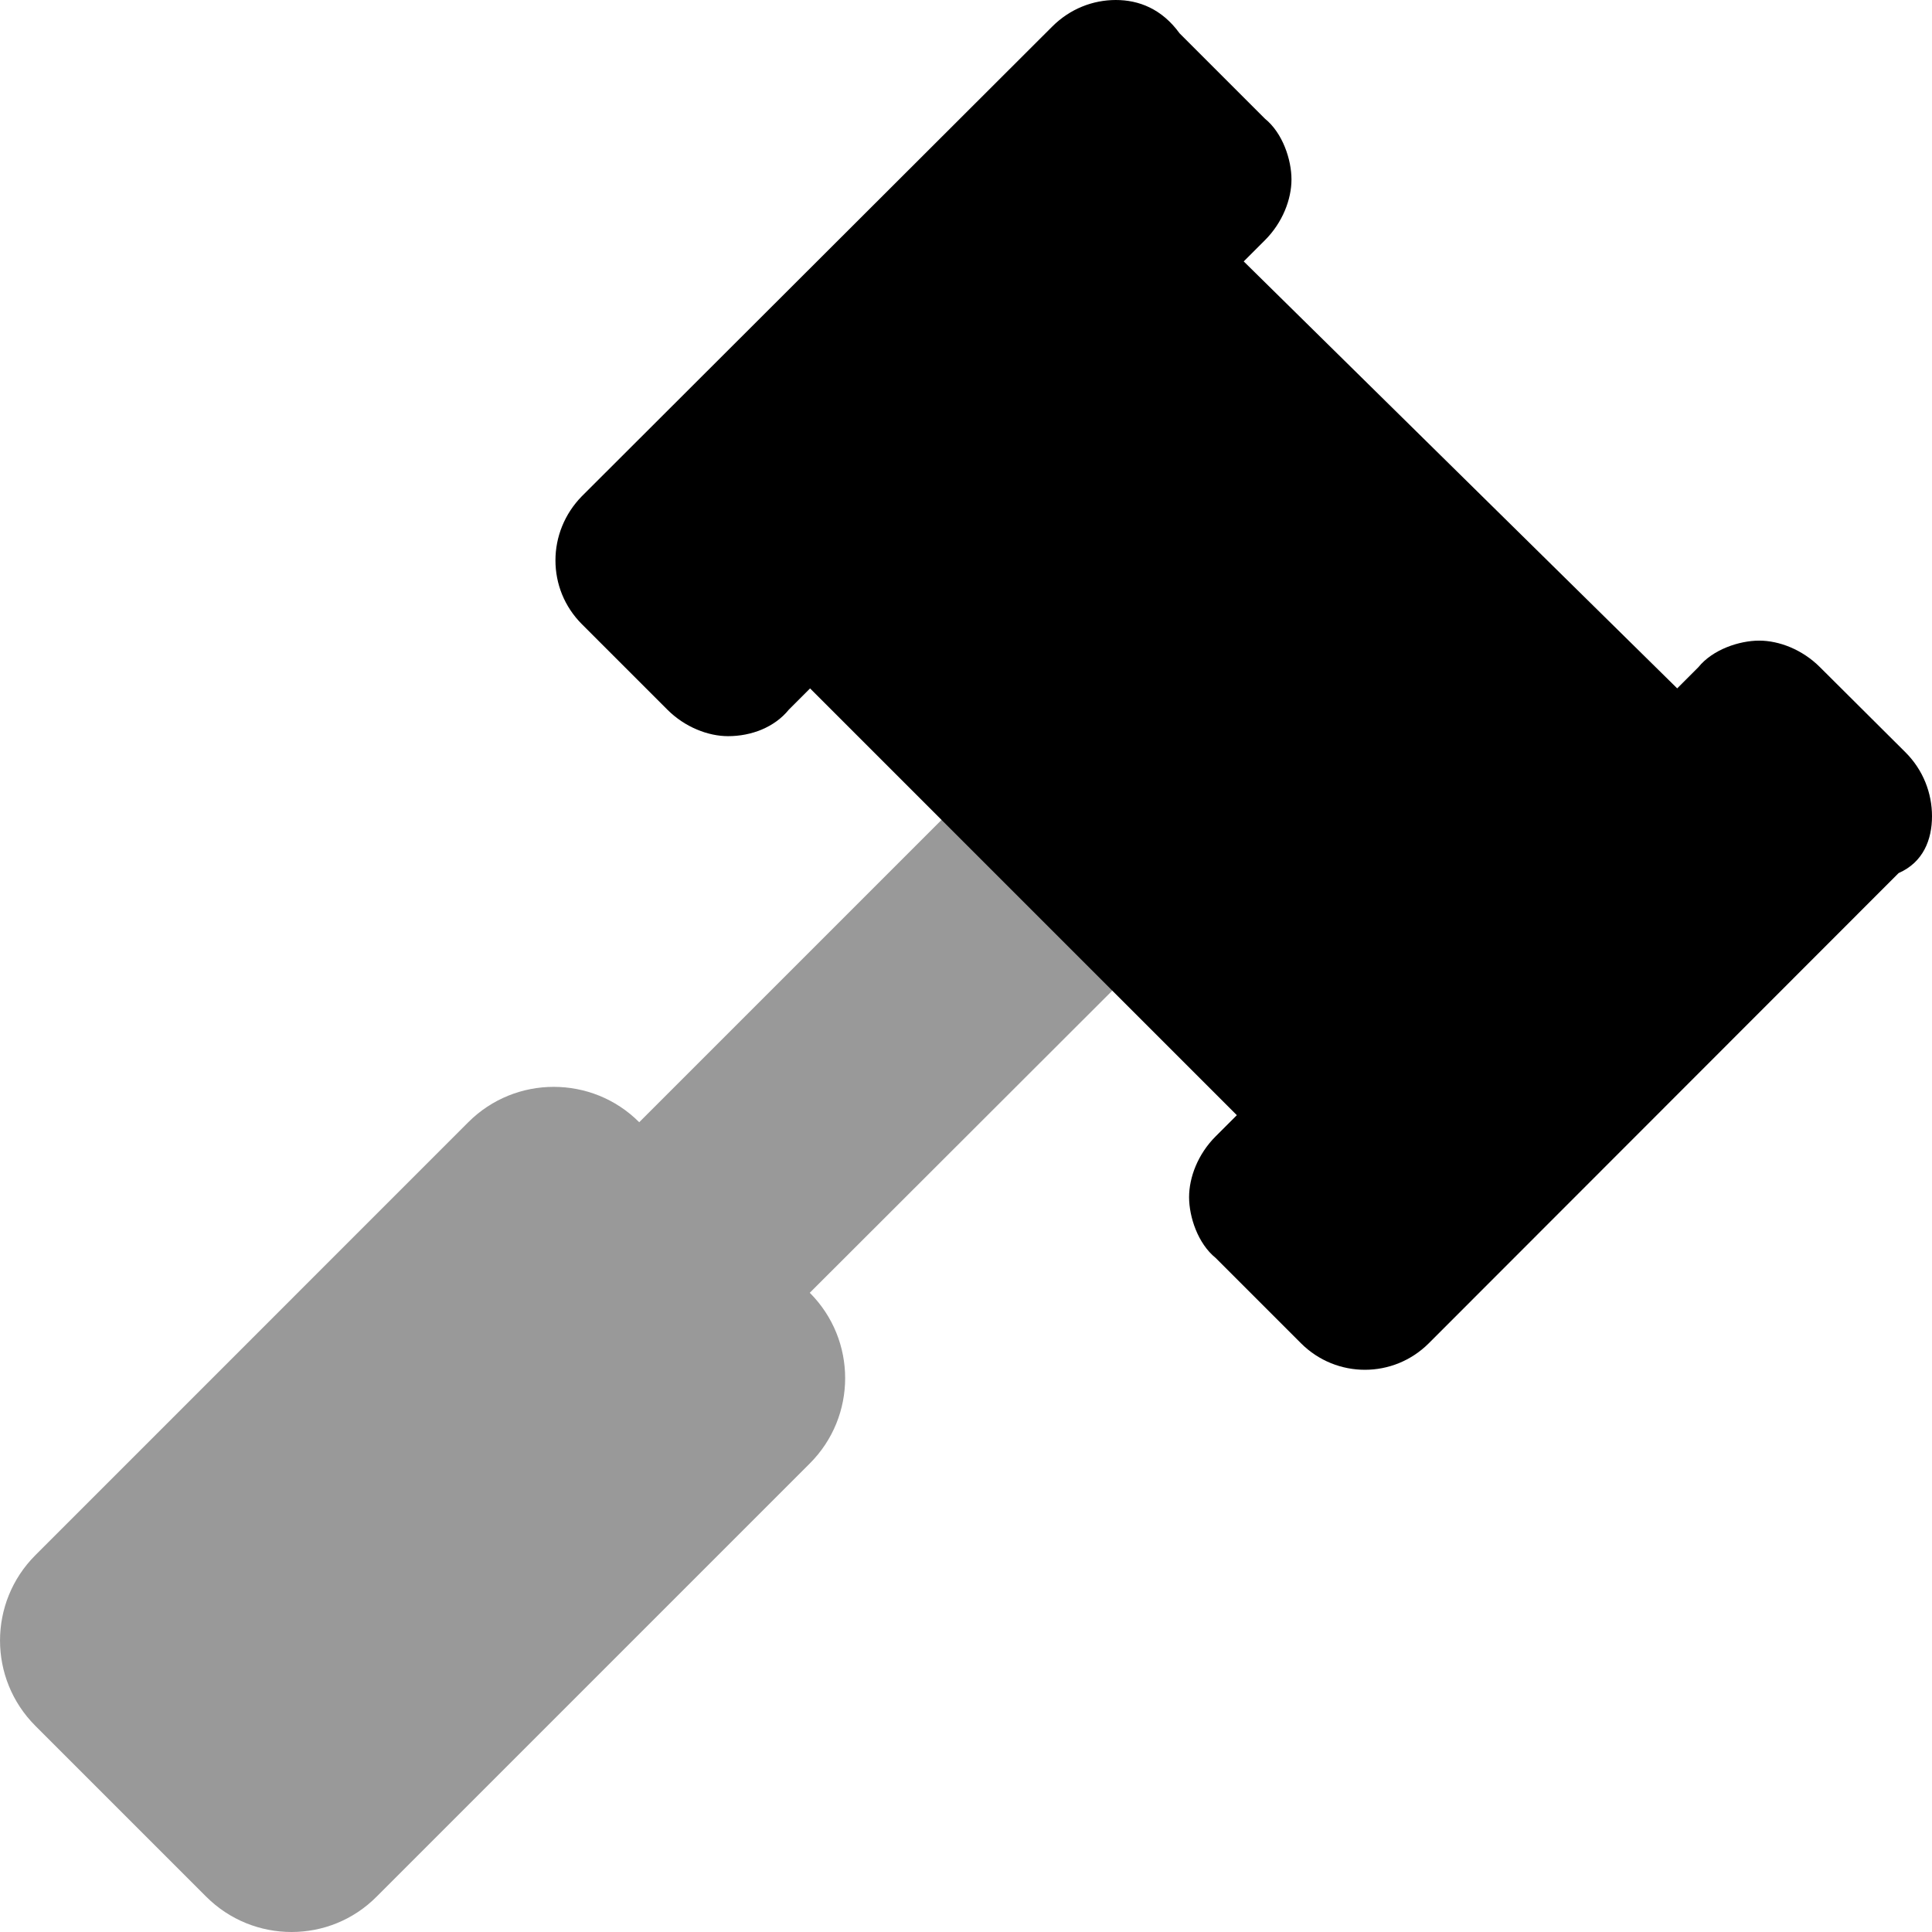
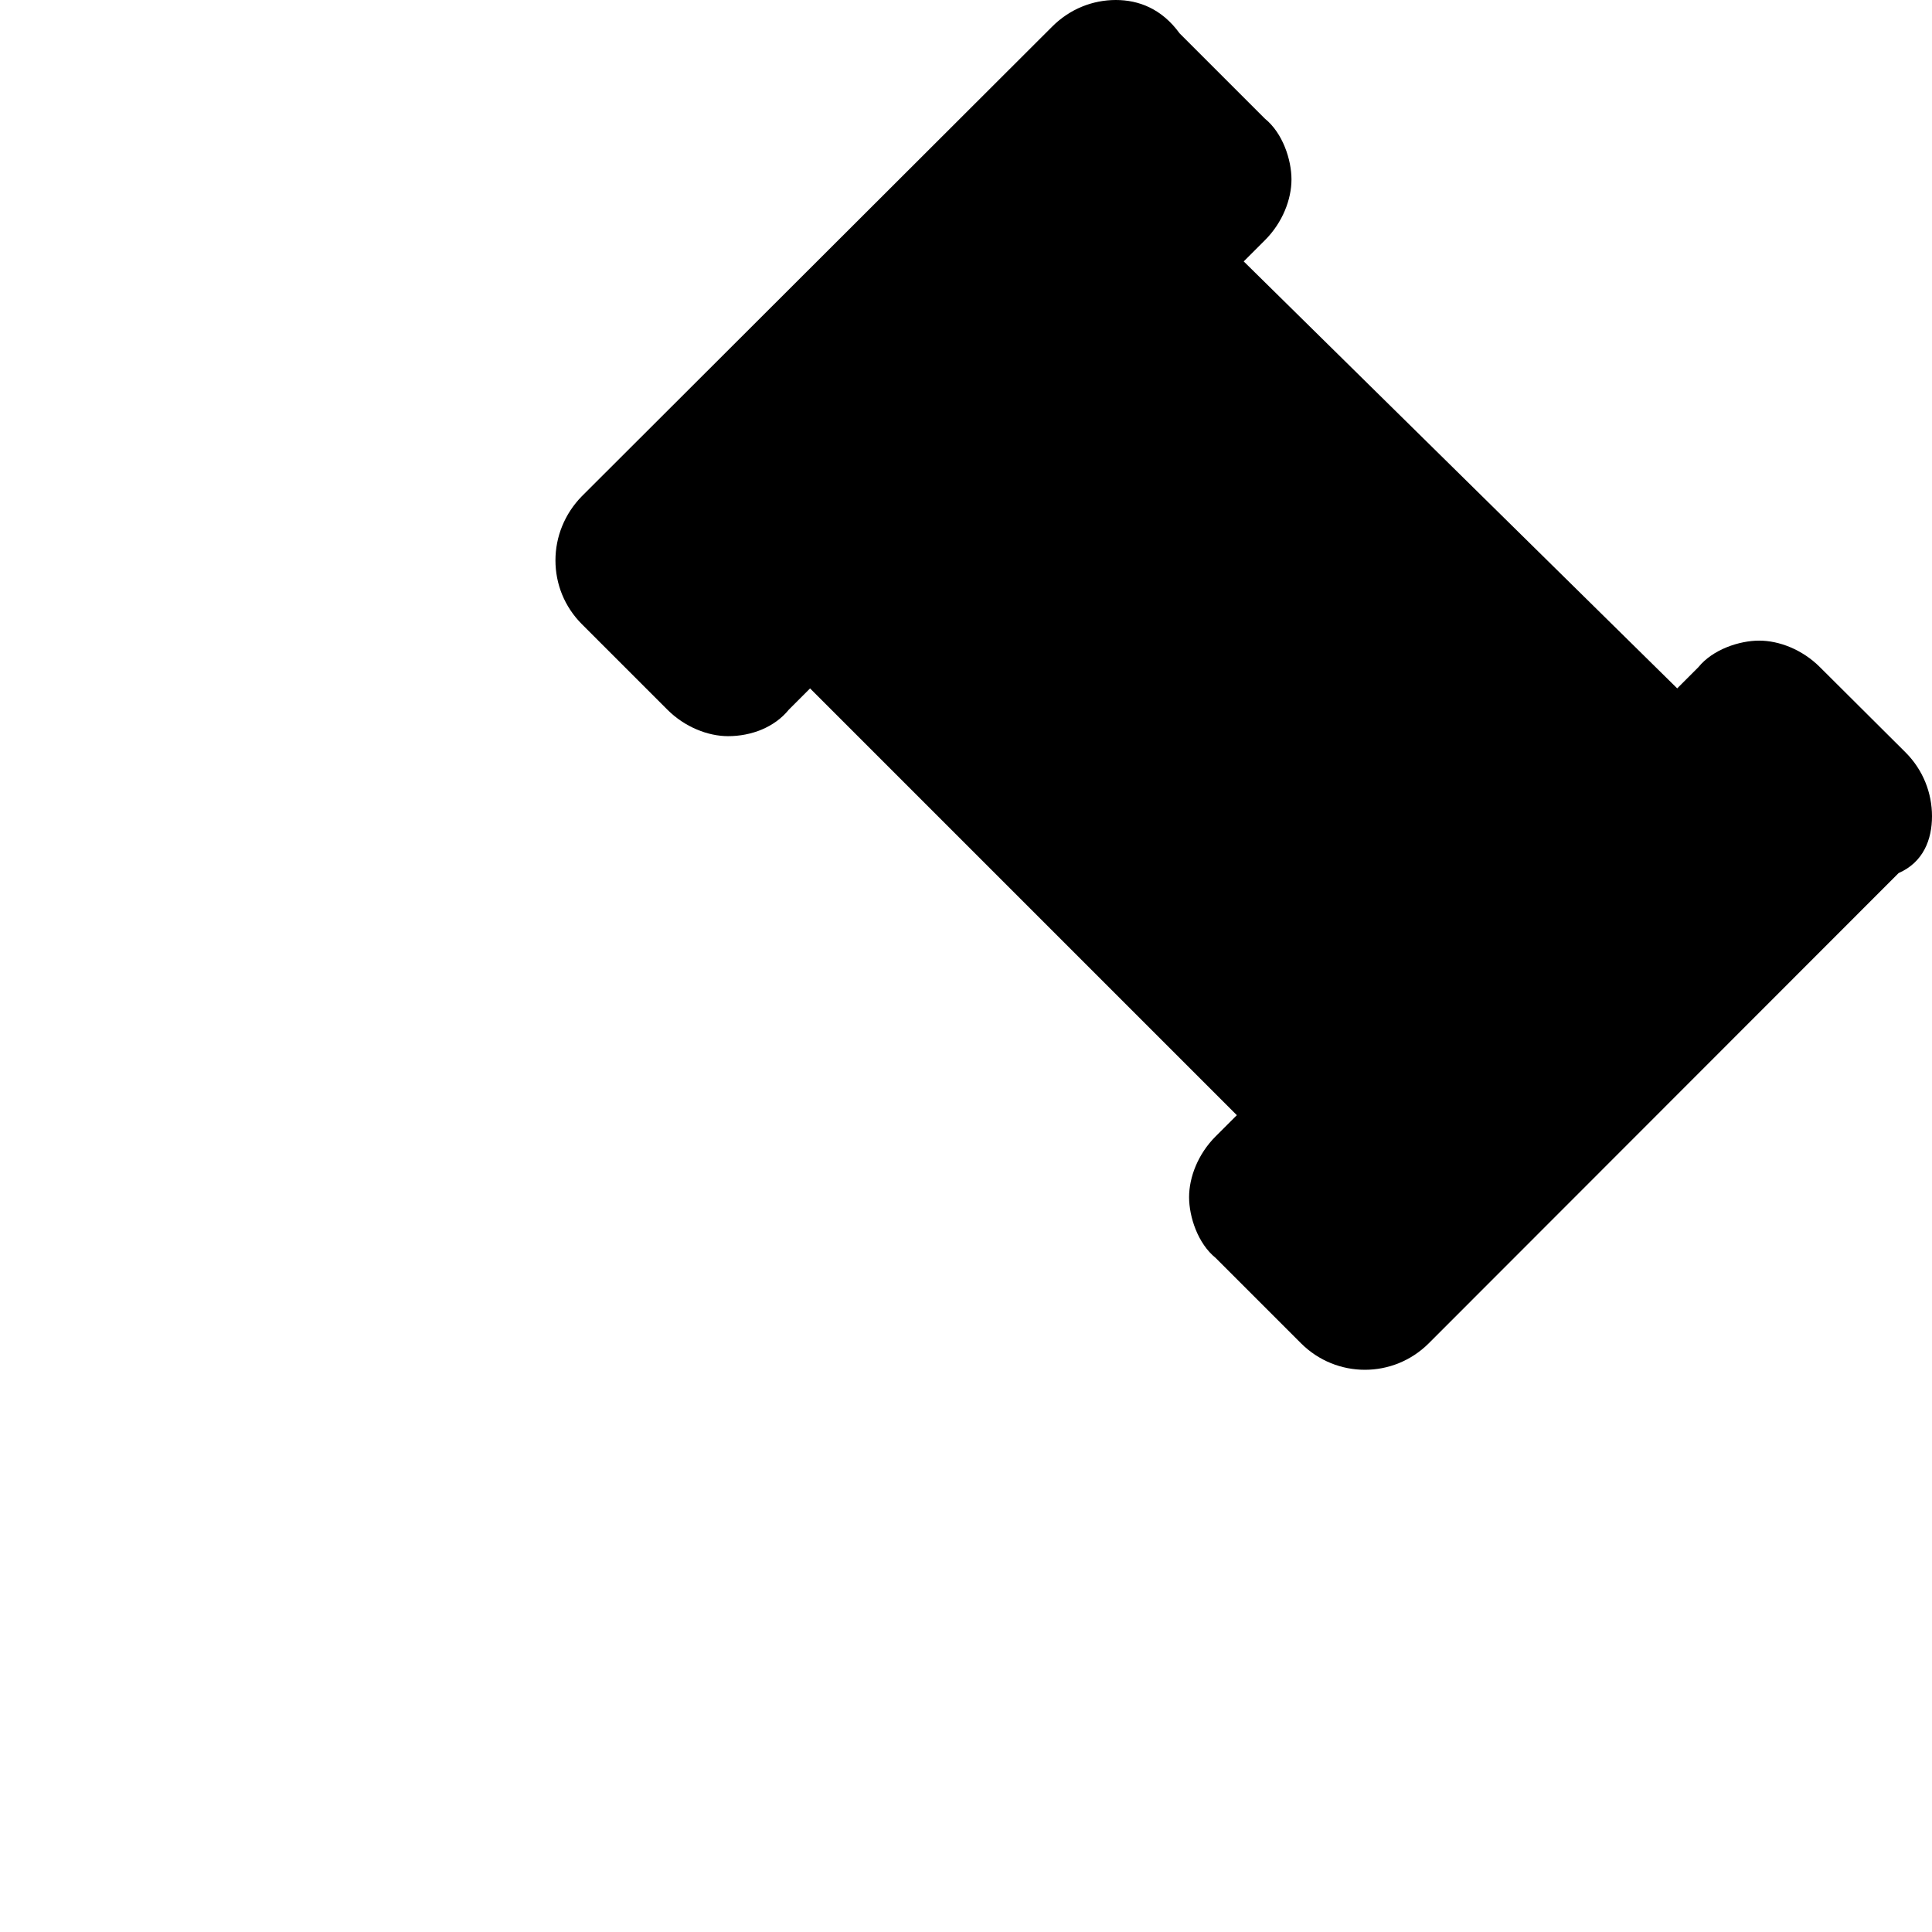
<svg xmlns="http://www.w3.org/2000/svg" viewBox="0 0 512 512">
  <defs>
    <style>.fa-secondary{opacity:.4}</style>
  </defs>
  <path class="fa-primary" d="M512 216.3c0-6.125-2.344-12.25-7.031-16.93L482.3 176.8c-4.688-4.686-10.84-7.028-16.1-7.028s-12.31 2.343-16.1 7.028l-5.625 5.625L329.6 69.28l5.625-5.625c4.687-4.688 7.03-10.84 7.03-16.1s-2.343-12.31-7.03-16.1l-22.62-22.62C307.9 2.344 301.8 0 295.7 0s-12.15 2.344-16.84 7.031L154.2 131.5C149.6 136.2 147.2 142.3 147.2 148.5s2.344 12.25 7.031 16.94l22.62 22.62c4.688 4.688 10.84 7.031 16.1 7.031c6.156 0 12.31-2.344 16.1-7.031l5.625-5.625l113.1 113.1l-5.625 5.621c-4.688 4.688-7.031 10.84-7.031 16.1s2.344 12.31 7.031 16.1l22.62 22.62c4.688 4.688 10.81 7.031 16.94 7.031s12.25-2.344 16.94-7.031l124.5-124.6C509.7 228.5 512 222.5 512 216.3z" />
-   <path class="fa-secondary" d="M214.6 342.6c6.25 6.251 9.374 14.44 9.374 22.62c0 8.187-3.125 16.37-9.376 22.62l-114.7 114.7C93.62 508.9 85.43 512 77.25 512s-16.37-3.125-22.62-9.375l-45.25-45.25c-6.25-6.248-9.375-14.43-9.375-22.62s3.125-16.37 9.375-22.62L124.1 297.4c6.25-6.248 14.44-9.372 22.62-9.372S163.1 291.1 169.4 297.4l81.06-81.06l45.25 45.25L214.6 342.6z" />
</svg>